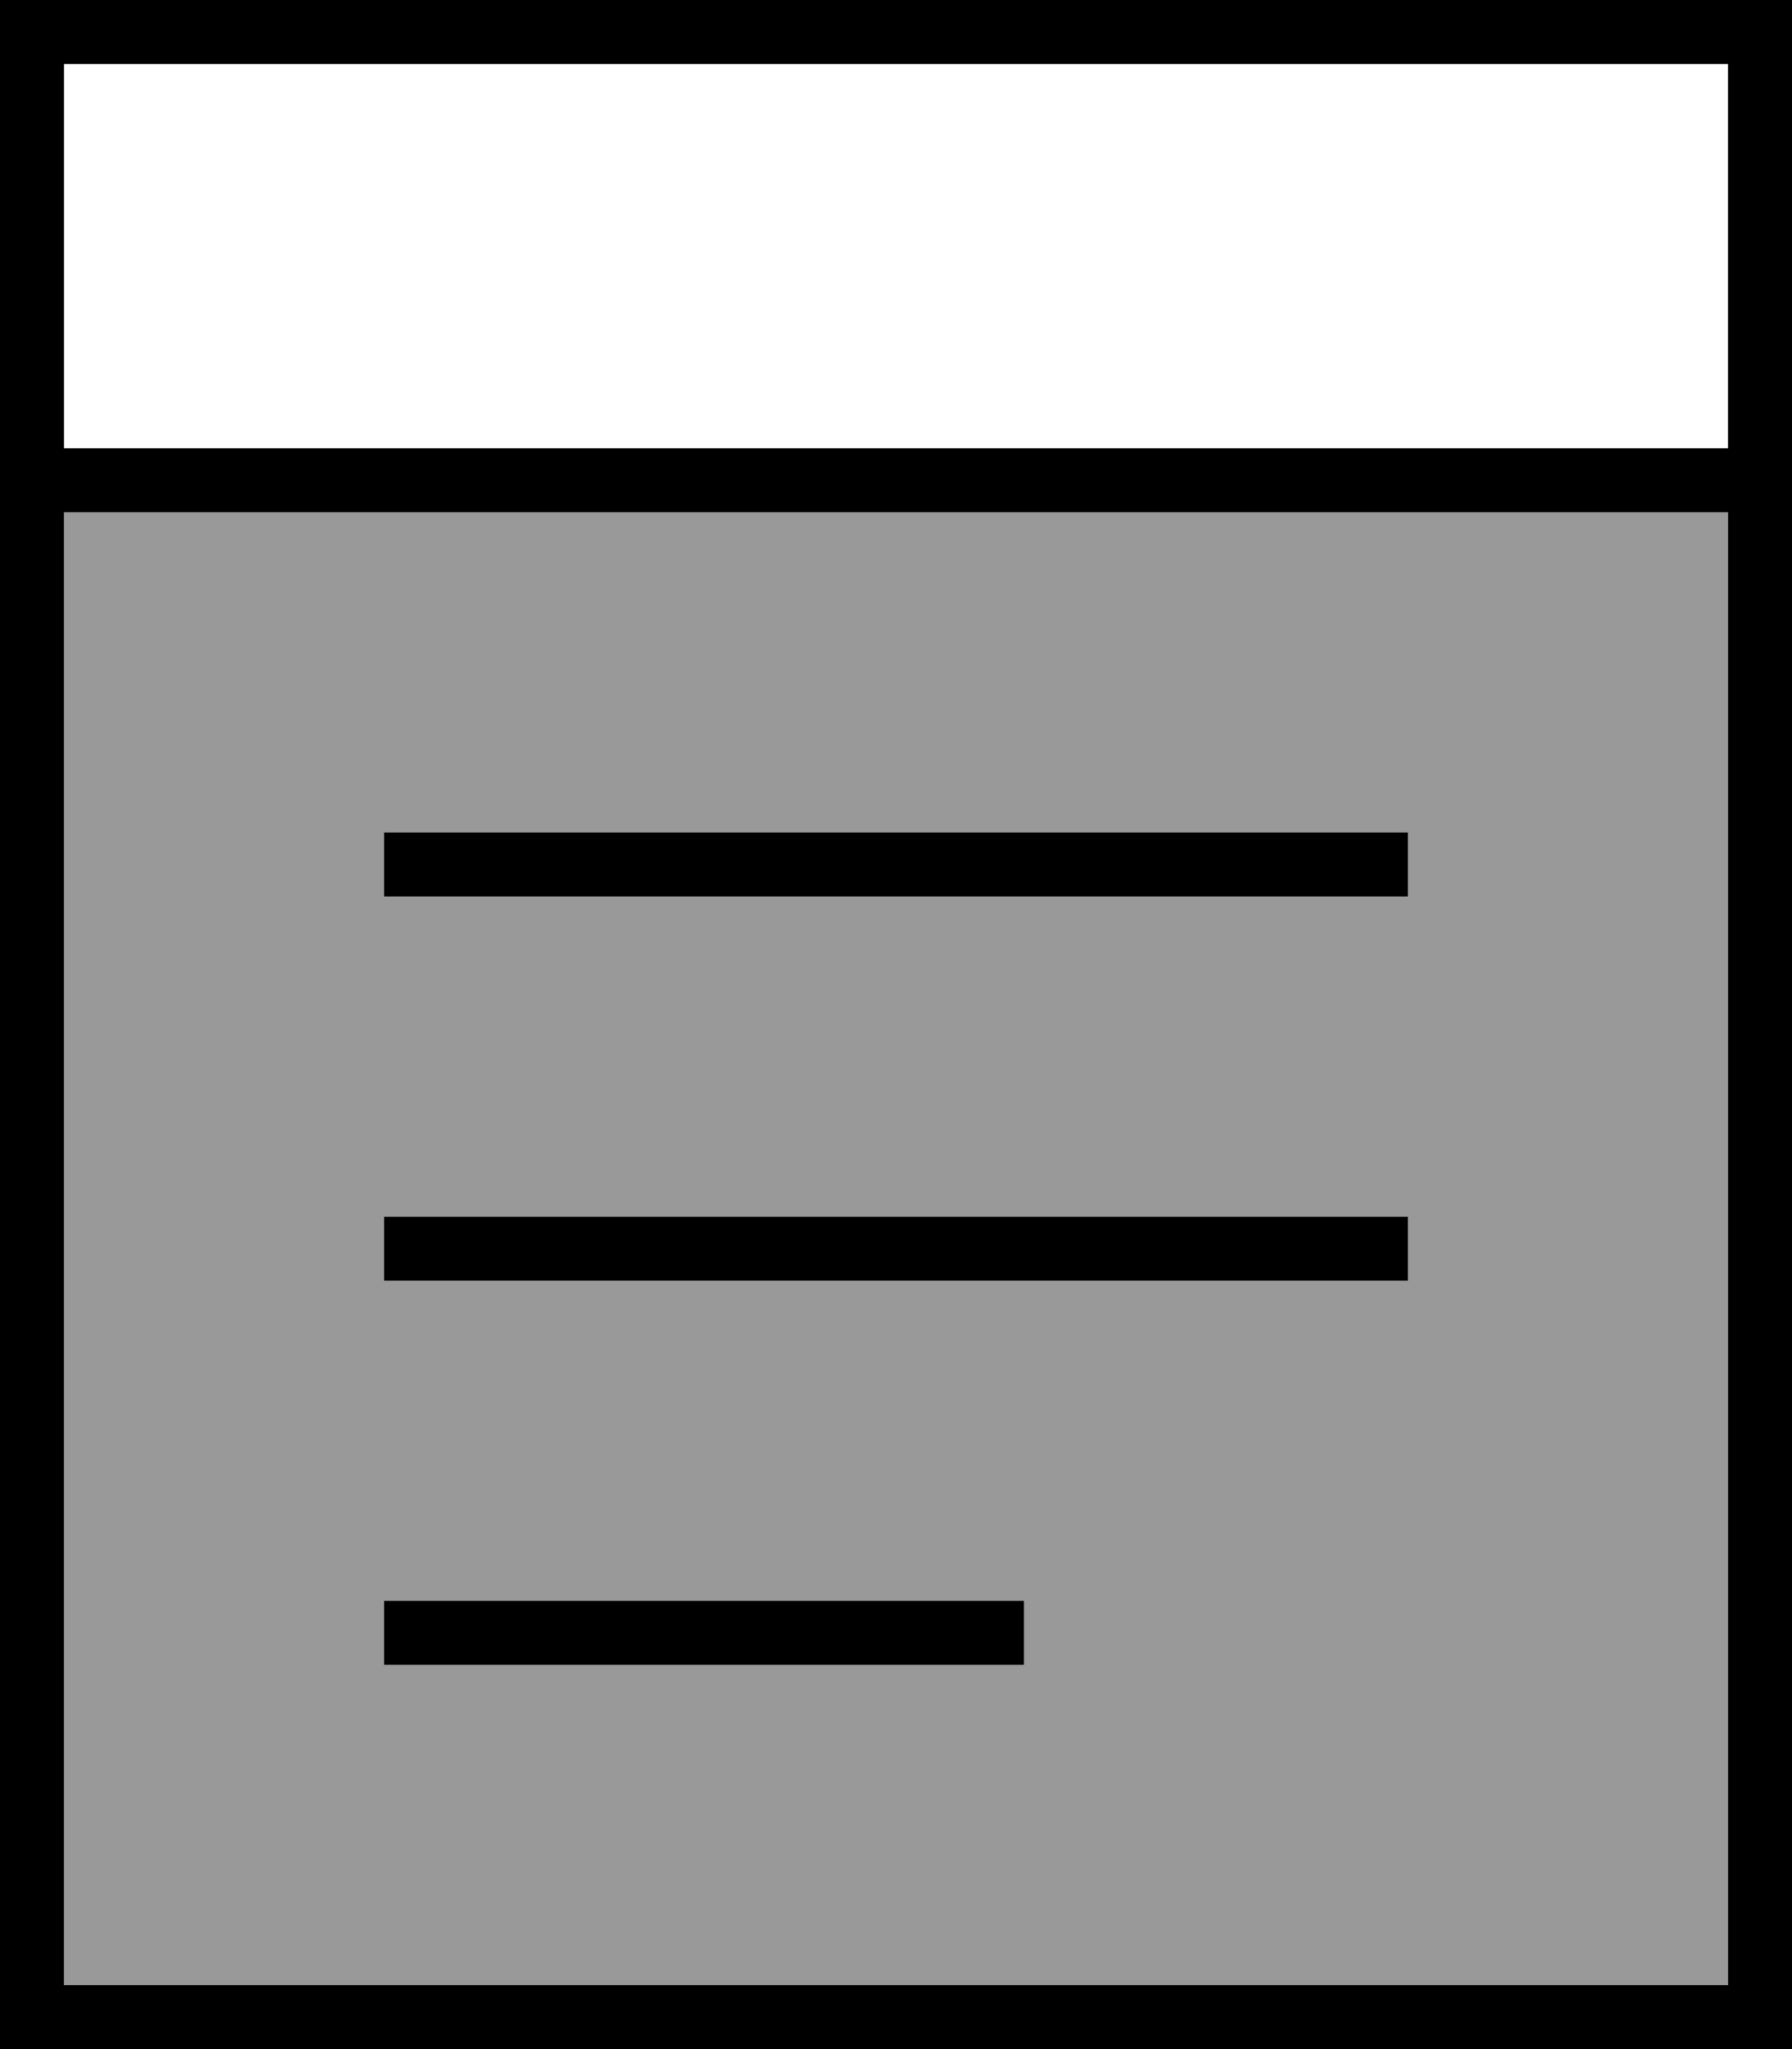
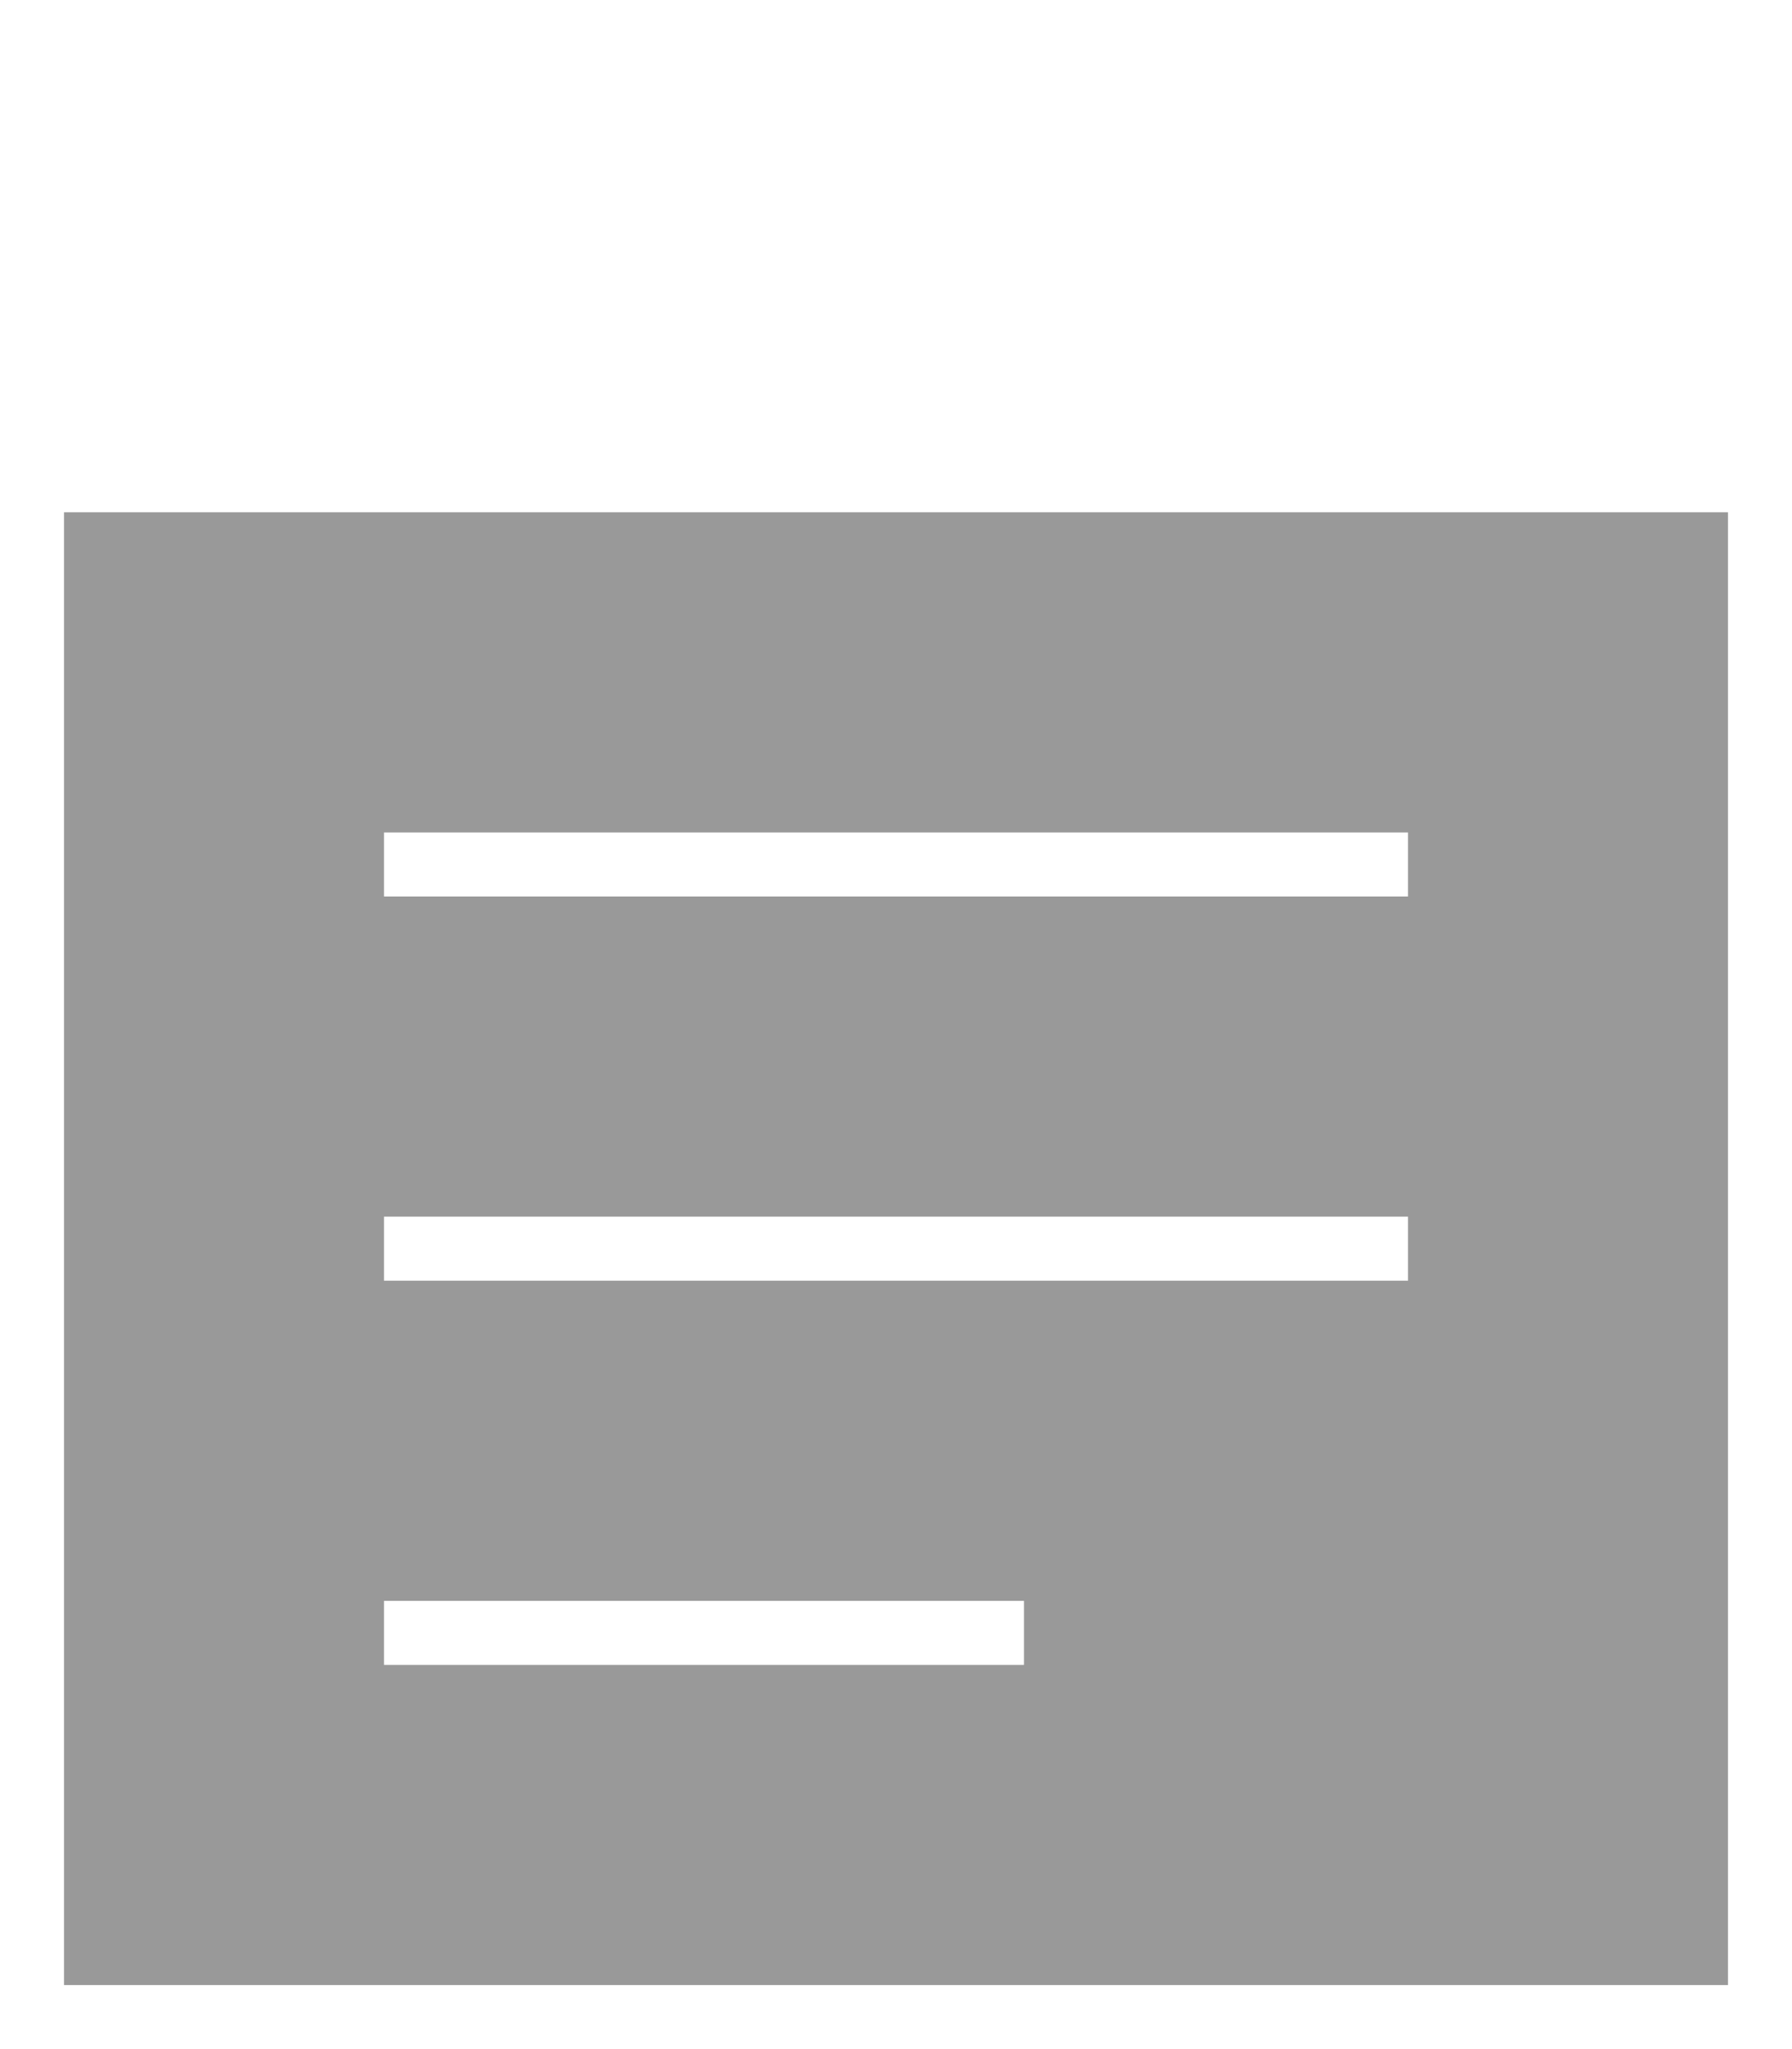
<svg xmlns="http://www.w3.org/2000/svg" viewBox="0 0 448 512">
  <defs>
    <style>.fa-secondary{opacity:.4}</style>
  </defs>
  <path class="fa-secondary" d="M16 128l416 0 0 368L16 496l0-368zm80 80l0 16 8 0 240 0 8 0 0-16-8 0-240 0-8 0zm0 96l0 16 8 0 240 0 8 0 0-16-8 0-240 0-8 0zm0 96l0 16 8 0 144 0 8 0 0-16-8 0-144 0-8 0z" />
-   <path class="fa-primary" d="M16 128l416 0 0 368L16 496l0-368zm0-16l0-96 416 0 0 96L16 112zm432 8l0-8 0-96 0-16L432 0 16 0 0 0 0 16l0 96 0 8 0 8L0 496l0 16 16 0 416 0 16 0 0-16 0-368 0-8zM104 208l-8 0 0 16 8 0 240 0 8 0 0-16-8 0-240 0zm0 96l-8 0 0 16 8 0 240 0 8 0 0-16-8 0-240 0zm0 96l-8 0 0 16 8 0 144 0 8 0 0-16-8 0-144 0z" />
</svg>